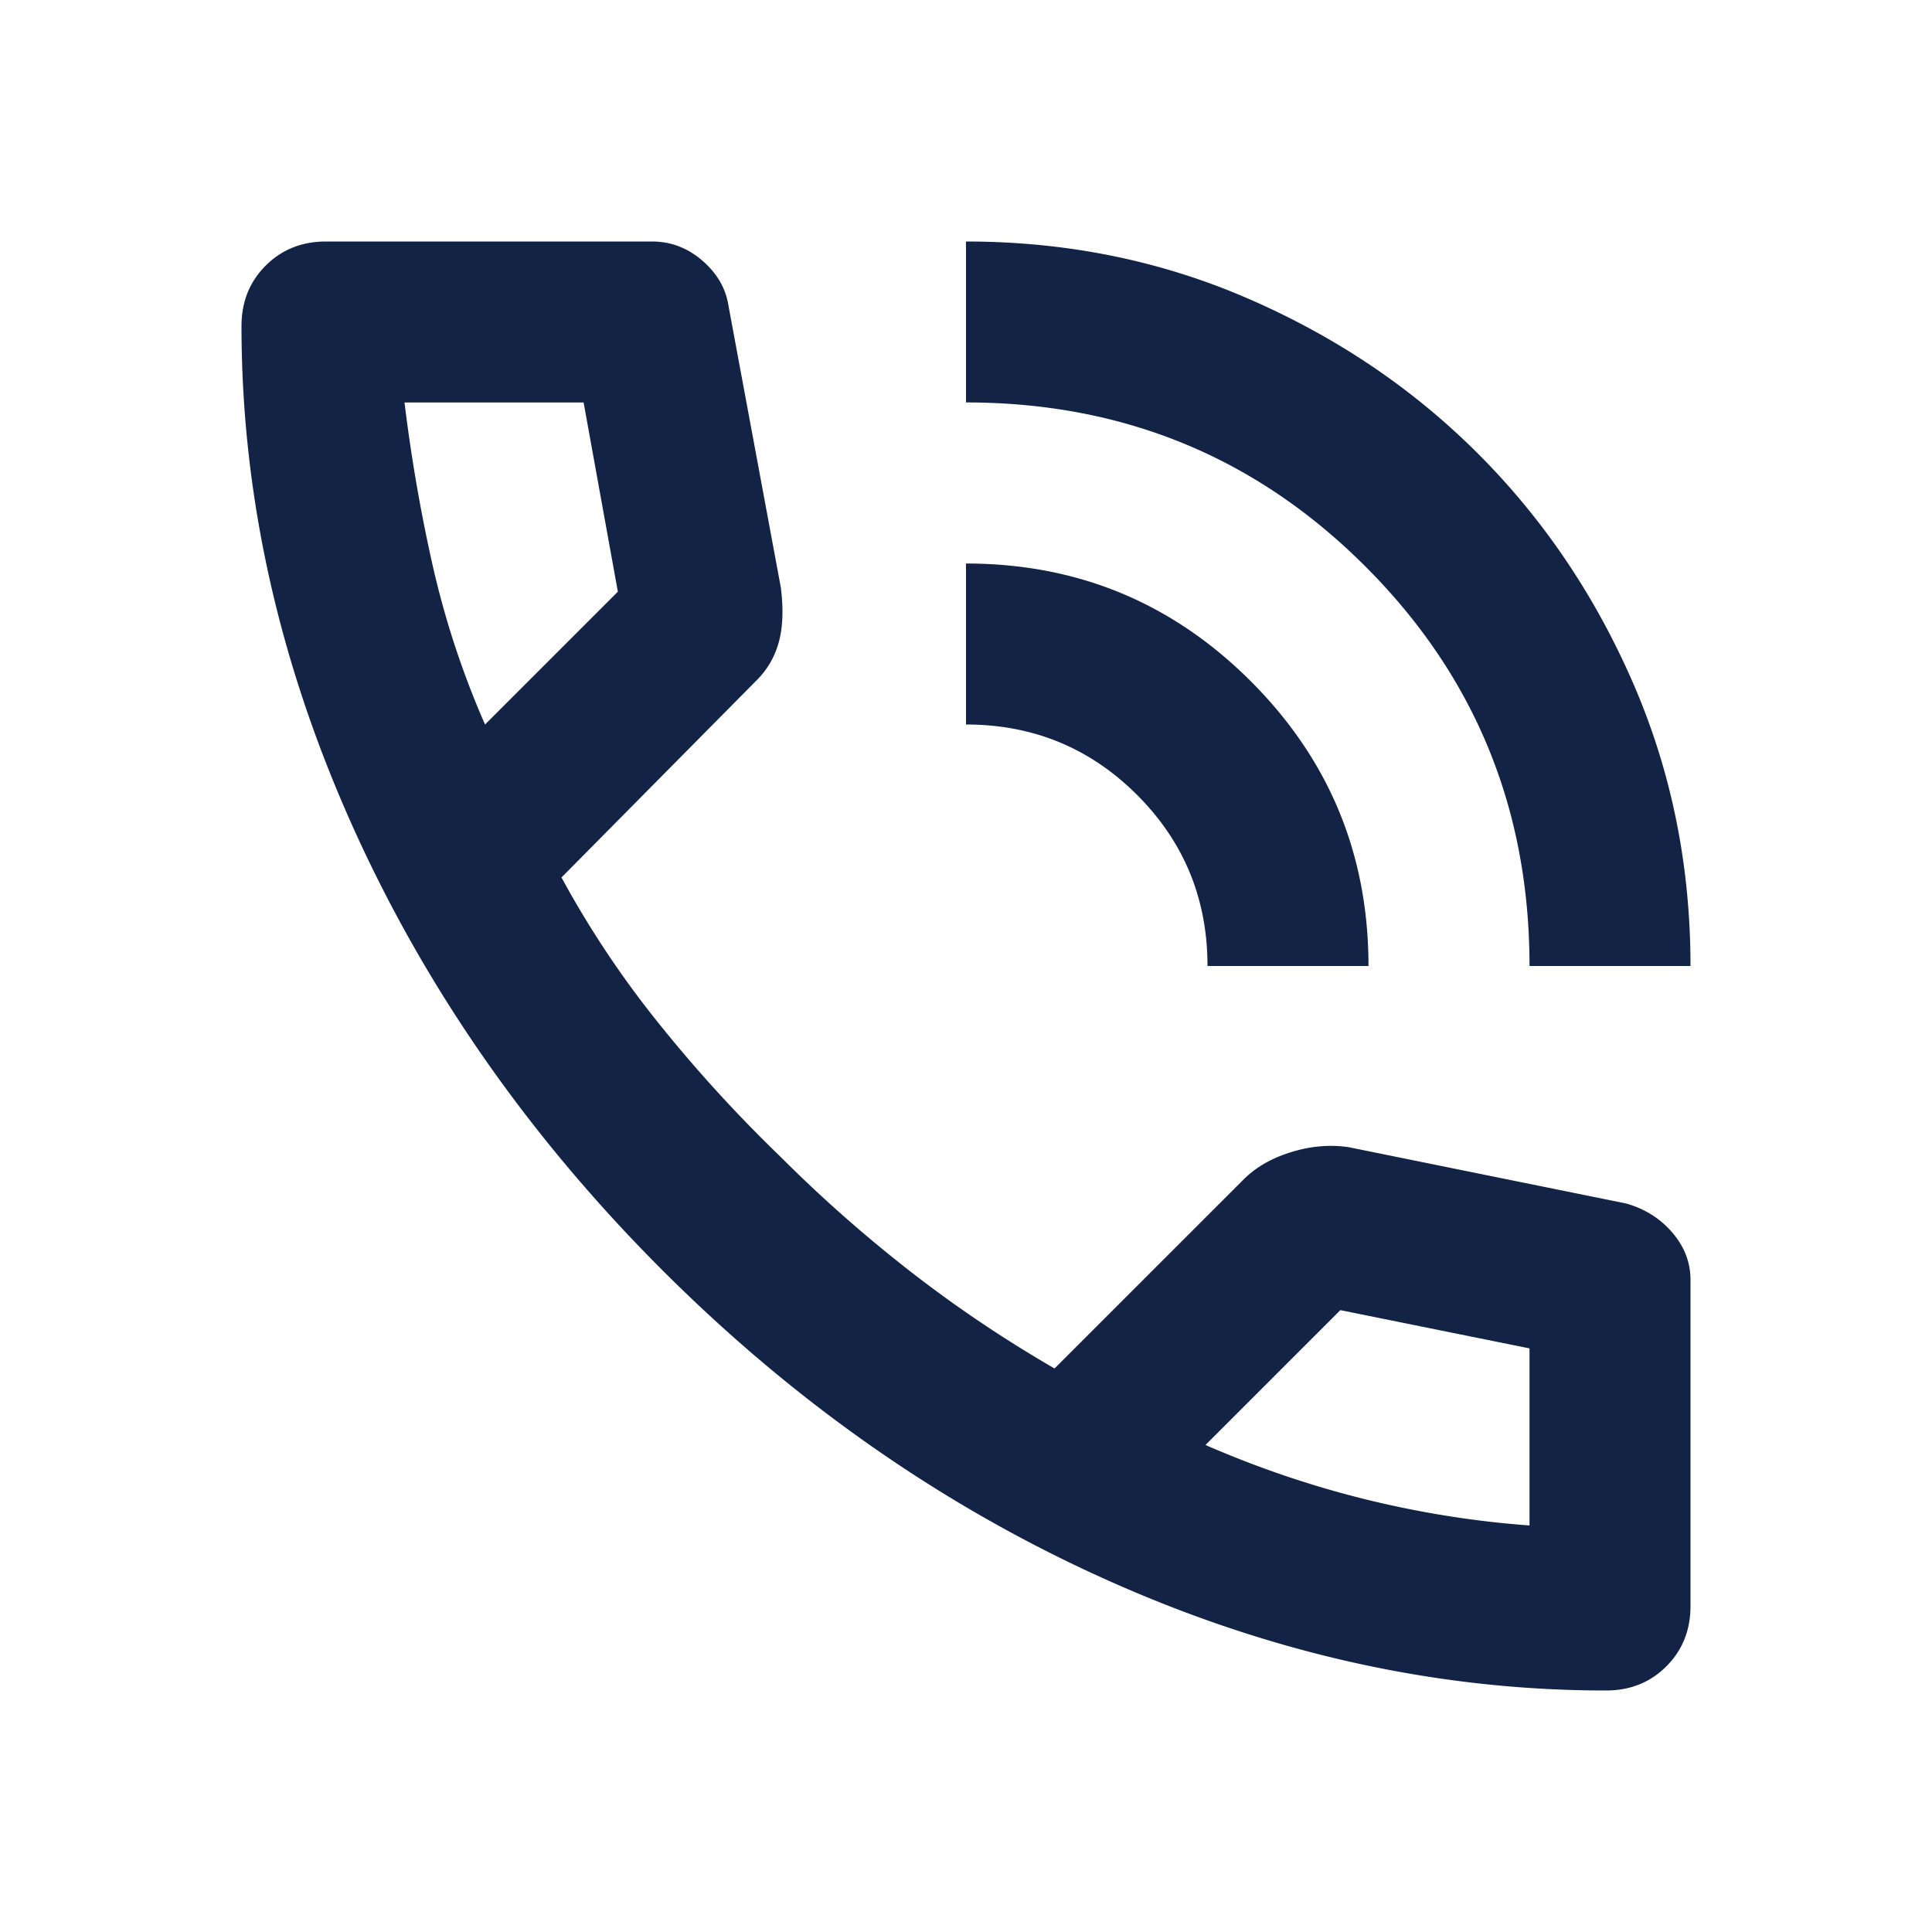
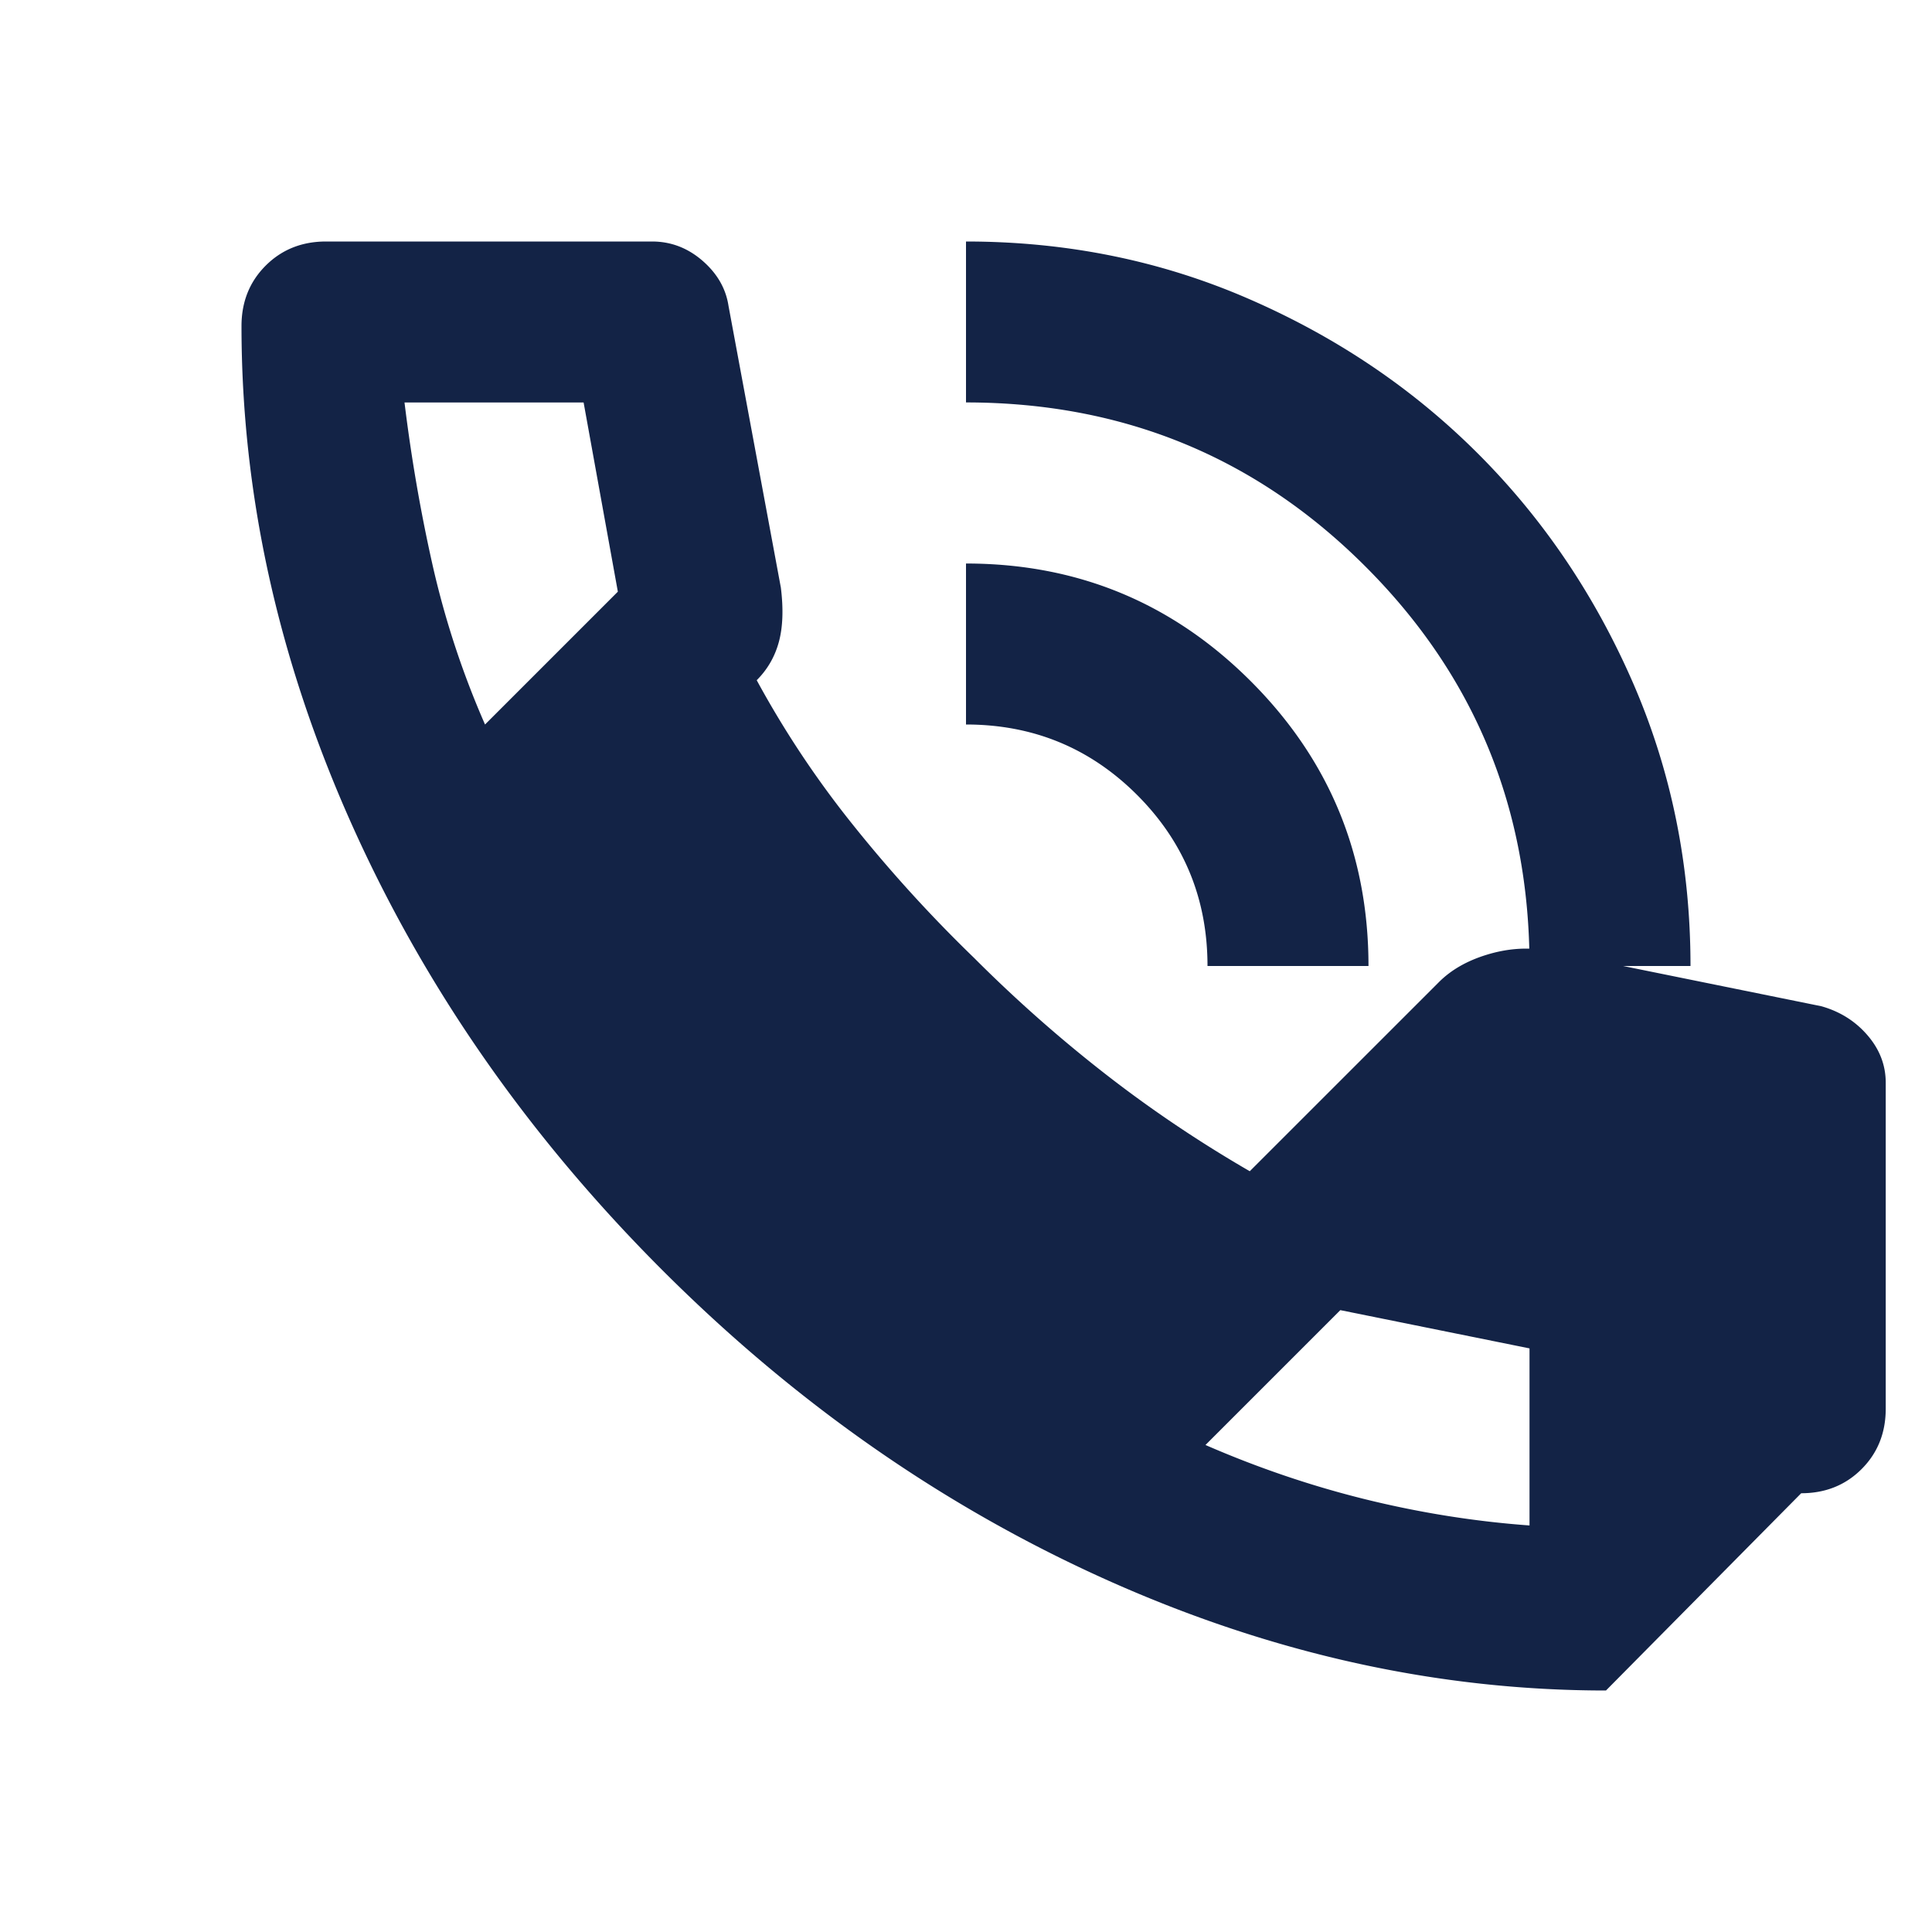
<svg xmlns="http://www.w3.org/2000/svg" width="40" height="40" viewBox="0 0 40 40" fill="none">
-   <path d="M31.667 20c0-3.25-1.132-6.007-3.396-8.27C26.007 9.464 23.25 8.332 20 8.332V5c2.083 0 4.035.396 5.854 1.188 1.82.791 3.403 1.86 4.75 3.208 1.347 1.347 2.417 2.93 3.209 4.75C34.603 15.966 35 17.916 35 20h-3.333ZM25 20c0-1.389-.486-2.57-1.458-3.542C22.569 15.486 21.389 15 20 15v-3.333c2.306 0 4.27.812 5.896 2.437 1.625 1.625 2.437 3.59 2.437 5.896H25Zm8.25 15c-3.472 0-6.903-.757-10.292-2.27-3.389-1.515-6.472-3.66-9.25-6.438-2.777-2.778-4.923-5.861-6.437-9.25C5.757 13.652 5 10.222 5 6.75c0-.5.167-.917.5-1.25.333-.333.75-.5 1.25-.5h6.75c.389 0 .736.132 1.042.396.305.264.486.576.541.937l1.084 5.834c.055.444.041.82-.042 1.125-.083.305-.236.57-.458.791l-4.042 4.084a20.16 20.16 0 0 0 1.98 2.979 29.298 29.298 0 0 0 2.52 2.77c.861.862 1.764 1.66 2.708 2.396.945.737 1.945 1.41 3 2.021l3.917-3.916c.25-.25.576-.438.98-.563.402-.125.798-.16 1.187-.104l5.75 1.167c.389.11.708.312.958.604.25.291.375.618.375.979v6.75c0 .5-.167.917-.5 1.25-.333.333-.75.5-1.25.5ZM10.042 15l2.75-2.75-.709-3.917H8.375c.139 1.14.333 2.264.583 3.375A18.25 18.25 0 0 0 10.042 15Zm14.916 14.917c1.084.472 2.188.847 3.313 1.125 1.125.277 2.257.458 3.396.541v-3.666l-3.917-.792-2.792 2.792Z" fill="#132346" />
+   <path d="M31.667 20c0-3.25-1.132-6.007-3.396-8.27C26.007 9.464 23.25 8.332 20 8.332V5c2.083 0 4.035.396 5.854 1.188 1.82.791 3.403 1.86 4.75 3.208 1.347 1.347 2.417 2.93 3.209 4.75C34.603 15.966 35 17.916 35 20h-3.333ZM25 20c0-1.389-.486-2.57-1.458-3.542C22.569 15.486 21.389 15 20 15v-3.333c2.306 0 4.27.812 5.896 2.437 1.625 1.625 2.437 3.59 2.437 5.896H25Zm8.25 15c-3.472 0-6.903-.757-10.292-2.27-3.389-1.515-6.472-3.66-9.25-6.438-2.777-2.778-4.923-5.861-6.437-9.25C5.757 13.652 5 10.222 5 6.75c0-.5.167-.917.5-1.25.333-.333.75-.5 1.25-.5h6.75c.389 0 .736.132 1.042.396.305.264.486.576.541.937l1.084 5.834c.055.444.041.82-.042 1.125-.083.305-.236.57-.458.791a20.16 20.16 0 0 0 1.98 2.979 29.298 29.298 0 0 0 2.52 2.77c.861.862 1.764 1.66 2.708 2.396.945.737 1.945 1.41 3 2.021l3.917-3.916c.25-.25.576-.438.98-.563.402-.125.798-.16 1.187-.104l5.75 1.167c.389.11.708.312.958.604.25.291.375.618.375.979v6.75c0 .5-.167.917-.5 1.25-.333.333-.75.5-1.25.5ZM10.042 15l2.75-2.75-.709-3.917H8.375c.139 1.14.333 2.264.583 3.375A18.25 18.25 0 0 0 10.042 15Zm14.916 14.917c1.084.472 2.188.847 3.313 1.125 1.125.277 2.257.458 3.396.541v-3.666l-3.917-.792-2.792 2.792Z" fill="#132346" />
</svg>